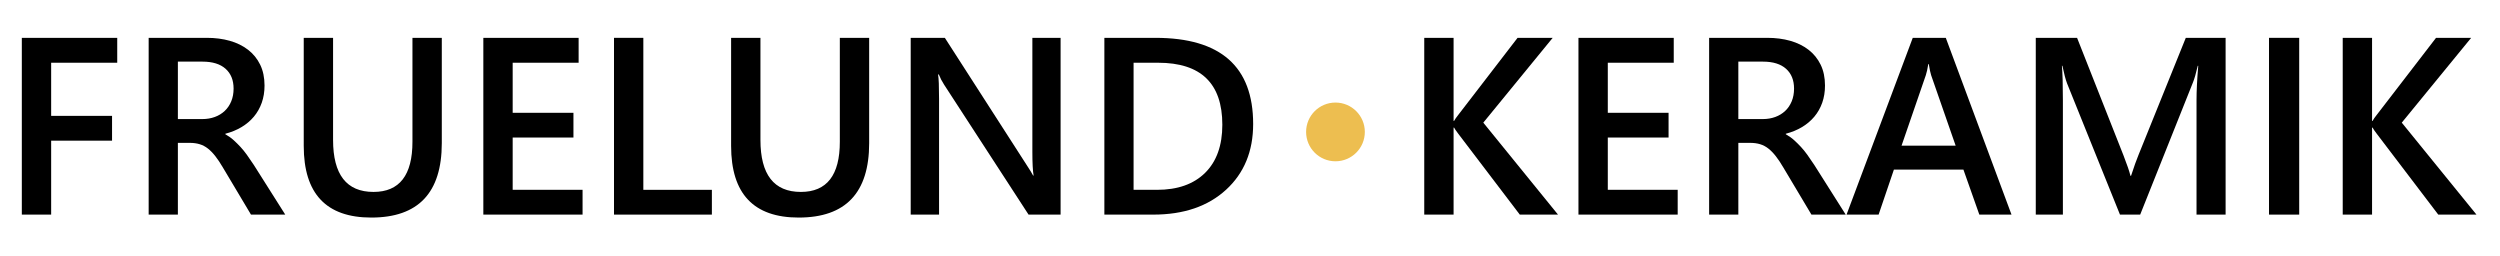
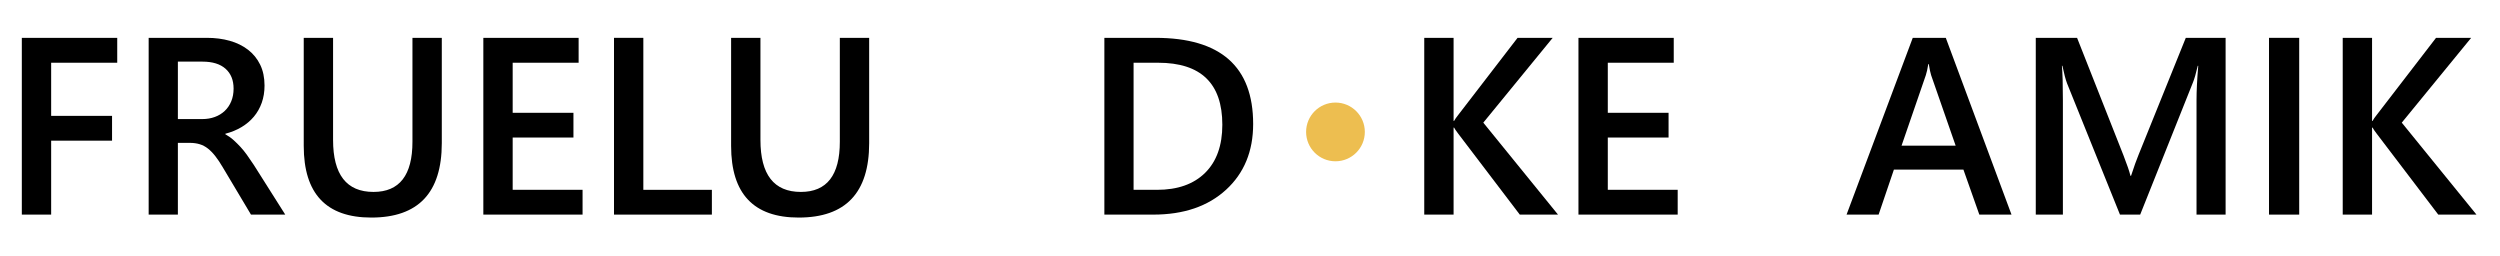
<svg xmlns="http://www.w3.org/2000/svg" version="1.1" x="0px" y="0px" width="713px" height="73px" viewBox="0 0 713 73" style="enable-background:new 0 0 713 73;" xml:space="preserve">
  <g id="Layer_1" style="display:none;">
    <rect style="display:inline;fill:#222527;" width="713" height="73" />
  </g>
  <g id="Layer_2" style="display:none;">
    <g style="display:inline;">
      <path style="fill:none;stroke:#FFFFFF;stroke-miterlimit:10;" d="M79.187,32.39h26.138v5.256H85.451v16.129h18.362v5.185H85.451    v21.962h-6.264V32.39z" />
      <path style="fill:none;stroke:#FFFFFF;stroke-miterlimit:10;" d="M112.163,56.944c0-4.104-0.072-7.633-0.288-10.873h5.544    l0.216,6.841h0.288c1.584-4.681,5.4-7.633,9.649-7.633c0.72,0,1.224,0.072,1.8,0.216v5.977c-0.648-0.144-1.296-0.216-2.16-0.216    c-4.464,0-7.632,3.384-8.497,8.137c-0.144,0.864-0.288,1.872-0.288,2.952v18.578h-6.265V56.944z" />
      <path style="fill:none;stroke:#FFFFFF;stroke-miterlimit:10;" d="M164.87,71.417c0,3.601,0.072,6.769,0.288,9.505h-5.617    l-0.36-5.688h-0.144c-1.656,2.808-5.329,6.48-11.521,6.48c-5.473,0-12.025-3.024-12.025-15.265V46.071h6.336v19.298    c0,6.625,2.016,11.089,7.777,11.089c4.248,0,7.201-2.952,8.353-5.761c0.36-0.936,0.576-2.088,0.576-3.24V46.071h6.336V71.417z" />
      <path style="fill:none;stroke:#FFFFFF;stroke-miterlimit:10;" d="M178.907,64.649c0.144,8.569,5.617,12.097,11.953,12.097    c4.537,0,7.272-0.792,9.649-1.8l1.08,4.537c-2.232,1.008-6.049,2.16-11.593,2.16c-10.729,0-17.137-7.057-17.137-17.57    c0-10.513,6.192-18.793,16.345-18.793c11.377,0,14.401,10.009,14.401,16.417c0,1.296-0.144,2.304-0.216,2.952H178.907z     M197.484,60.113c0.072-4.033-1.656-10.297-8.785-10.297c-6.409,0-9.217,5.905-9.721,10.297H197.484z" />
      <path style="fill:none;stroke:#FFFFFF;stroke-miterlimit:10;" d="M211.45,29.798h6.336v51.125h-6.336V29.798z" />
      <path style="fill:none;stroke:#FFFFFF;stroke-miterlimit:10;" d="M257.604,71.417c0,3.601,0.072,6.769,0.288,9.505h-5.617    l-0.36-5.688h-0.144c-1.656,2.808-5.329,6.48-11.521,6.48c-5.473,0-12.025-3.024-12.025-15.265V46.071h6.336v19.298    c0,6.625,2.016,11.089,7.777,11.089c4.248,0,7.201-2.952,8.353-5.761c0.36-0.936,0.576-2.088,0.576-3.24V46.071h6.336V71.417z" />
      <path style="fill:none;stroke:#FFFFFF;stroke-miterlimit:10;" d="M268.113,55.504c0-3.601-0.072-6.553-0.288-9.433h5.617    l0.36,5.761h0.144c1.728-3.313,5.761-6.553,11.521-6.553c4.825,0,12.313,2.88,12.313,14.833v20.81h-6.336v-20.09    c0-5.616-2.088-10.297-8.064-10.297c-4.177,0-7.417,2.952-8.497,6.48c-0.288,0.792-0.432,1.873-0.432,2.953v20.954h-6.336V55.504z    " />
      <path style="fill:none;stroke:#FFFFFF;stroke-miterlimit:10;" d="M338.171,29.798v42.124c0,3.097,0.072,6.625,0.288,9.001h-5.688    l-0.288-6.048h-0.144c-1.944,3.888-6.192,6.84-11.881,6.84c-8.425,0-14.905-7.128-14.905-17.713    c-0.072-11.593,7.128-18.722,15.625-18.722c5.328,0,8.929,2.52,10.513,5.329h0.144v-20.81H338.171z M331.835,60.256    c0-0.792-0.072-1.872-0.288-2.664c-0.936-4.032-4.393-7.345-9.145-7.345c-6.553,0-10.441,5.761-10.441,13.465    c0,7.057,3.456,12.889,10.297,12.889c4.248,0,8.137-2.808,9.289-7.561c0.216-0.864,0.288-1.729,0.288-2.736V60.256z" />
      <path style="fill:none;stroke:#FFFFFF;stroke-miterlimit:10;" d="M364.16,32.39h6.264v23.402h0.216    c1.296-1.872,2.592-3.6,3.816-5.184L389.29,32.39h7.777l-17.57,20.594l18.938,27.938h-7.417l-15.985-23.834l-4.608,5.329v18.505    h-6.264V32.39z" />
      <path style="fill:none;stroke:#FFFFFF;stroke-miterlimit:10;" d="M406.495,64.649c0.144,8.569,5.617,12.097,11.953,12.097    c4.537,0,7.272-0.792,9.649-1.8l1.08,4.537c-2.232,1.008-6.049,2.16-11.593,2.16c-10.729,0-17.137-7.057-17.137-17.57    c0-10.513,6.192-18.793,16.345-18.793c11.377,0,14.401,10.009,14.401,16.417c0,1.296-0.144,2.304-0.216,2.952H406.495z     M425.073,60.113c0.072-4.033-1.656-10.297-8.785-10.297c-6.409,0-9.217,5.905-9.721,10.297H425.073z" />
      <path style="fill:none;stroke:#FFFFFF;stroke-miterlimit:10;" d="M439.039,56.944c0-4.104-0.072-7.633-0.288-10.873h5.544    l0.216,6.841h0.288c1.584-4.681,5.4-7.633,9.649-7.633c0.72,0,1.224,0.072,1.8,0.216v5.977c-0.648-0.144-1.296-0.216-2.16-0.216    c-4.464,0-7.633,3.384-8.497,8.137c-0.144,0.864-0.288,1.872-0.288,2.952v18.578h-6.265V56.944z" />
      <path style="fill:none;stroke:#FFFFFF;stroke-miterlimit:10;" d="M481.521,80.922l-0.504-4.393H480.8    c-1.944,2.736-5.688,5.185-10.657,5.185c-7.057,0-10.657-4.968-10.657-10.009c0-8.425,7.489-13.033,20.954-12.961v-0.72    c0-2.88-0.792-8.065-7.921-8.065c-3.24,0-6.625,1.008-9.073,2.592l-1.44-4.176c2.88-1.872,7.057-3.096,11.449-3.096    c10.657,0,13.25,7.272,13.25,14.257V72.57c0,3.024,0.144,5.977,0.576,8.353H481.521z M480.584,63.137    c-6.913-0.144-14.761,1.08-14.761,7.849c0,4.104,2.736,6.049,5.977,6.049c4.536,0,7.417-2.88,8.424-5.833    c0.216-0.648,0.36-1.368,0.36-2.016V63.137z" />
      <path style="fill:none;stroke:#FFFFFF;stroke-miterlimit:10;" d="M496.926,55.504c0-3.601-0.072-6.553-0.288-9.433h5.544    l0.288,5.617h0.216c1.944-3.313,5.184-6.409,10.945-6.409c4.752,0,8.353,2.88,9.865,6.984h0.144    c1.08-1.944,2.448-3.456,3.888-4.536c2.088-1.584,4.393-2.448,7.705-2.448c4.608,0,11.449,3.024,11.449,15.121v20.522h-6.192    V61.193c0-6.697-2.448-10.729-7.561-10.729c-3.601,0-6.409,2.664-7.489,5.76c-0.288,0.864-0.504,2.016-0.504,3.168v21.53h-6.193    V60.041c0-5.544-2.448-9.577-7.272-9.577c-3.96,0-6.841,3.168-7.849,6.336c-0.36,0.936-0.504,2.016-0.504,3.096v21.026h-6.193    V55.504z" />
      <path style="fill:none;stroke:#FFFFFF;stroke-miterlimit:10;" d="M564.031,36.278c0.072,2.16-1.512,3.889-4.032,3.889    c-2.232,0-3.816-1.729-3.816-3.889c0-2.232,1.656-3.96,3.96-3.96C562.519,32.318,564.031,34.046,564.031,36.278z M556.974,80.922    V46.071h6.336v34.851H556.974z" />
-       <path style="fill:none;stroke:#FFFFFF;stroke-miterlimit:10;" d="M580.086,62.057h0.144c0.864-1.224,2.088-2.736,3.096-3.96    l10.225-12.025h7.633L587.719,60.4l15.337,20.522h-7.705l-12.025-16.706l-3.24,3.601v13.105h-6.265V29.798h6.265V62.057z" />
    </g>
  </g>
  <g id="Layer_3">
    <g>
      <path d="M33.434,17.893H14.59v15.152h17.367v7.066H14.59v21.094H6.223V10.792h27.211V17.893z" />
      <path d="M81.352,61.206h-9.773l-8.051-13.5c-0.727-1.242-1.436-2.303-2.127-3.182c-0.691-0.879-1.395-1.6-2.109-2.162    c-0.715-0.563-1.494-0.972-2.338-1.23c-0.844-0.258-1.793-0.387-2.848-0.387H50.73v20.461h-8.332V10.792h16.594    c2.367,0,4.547,0.281,6.539,0.844c1.992,0.563,3.727,1.412,5.203,2.549c1.477,1.137,2.631,2.555,3.463,4.254    c0.832,1.7,1.248,3.686,1.248,5.959c0,1.781-0.264,3.416-0.791,4.904c-0.527,1.489-1.278,2.813-2.25,3.973    c-0.973,1.16-2.145,2.15-3.516,2.971c-1.371,0.821-2.913,1.454-4.623,1.898v0.141c0.914,0.516,1.71,1.084,2.391,1.705    c0.68,0.621,1.324,1.26,1.934,1.916c0.609,0.656,1.213,1.401,1.811,2.232c0.598,0.832,1.26,1.799,1.986,2.9L81.352,61.206z     M50.73,17.577v16.383h6.961c1.289,0,2.479-0.199,3.568-0.598c1.09-0.398,2.033-0.972,2.83-1.723    c0.796-0.75,1.418-1.664,1.863-2.742c0.445-1.078,0.668-2.285,0.668-3.621c0-2.414-0.762-4.301-2.285-5.66    c-1.524-1.359-3.715-2.039-6.574-2.039H50.73z" />
      <path d="M126,40.815c0,14.156-6.703,21.234-20.109,21.234c-12.844,0-19.266-6.808-19.266-20.426V10.792h8.367v29.109    c0,9.891,3.844,14.836,11.531,14.836c7.406,0,11.109-4.769,11.109-14.309V10.792H126V40.815z" />
      <path d="M166.148,61.206h-28.301V10.792h27.176v7.102h-18.809v14.273h17.332v7.066h-17.332v14.906h19.934V61.206z" />
      <path d="M203.027,61.206h-27.914V10.792h8.367v43.348h19.547V61.206z" />
      <path d="M247.887,40.815c0,14.156-6.703,21.234-20.109,21.234c-12.844,0-19.266-6.808-19.266-20.426V10.792h8.367v29.109    c0,9.891,3.844,14.836,11.531,14.836c7.406,0,11.109-4.769,11.109-14.309V10.792h8.367V40.815z" />
-       <path d="M302.484,61.206h-9.141l-24.082-37.055c-0.61-0.937-1.113-1.91-1.512-2.918h-0.211c0.188,1.078,0.281,3.387,0.281,6.926    v33.047h-8.086V10.792h9.738l23.273,36.176c0.984,1.5,1.617,2.531,1.898,3.094h0.141c-0.234-1.336-0.352-3.598-0.352-6.785V10.792    h8.051V61.206z" />
      <path d="M314.965,61.206V10.792h14.555c18.585,0,27.879,8.191,27.879,24.574c0,7.782-2.579,14.033-7.734,18.756    c-5.156,4.723-12.071,7.084-20.742,7.084H314.965z M323.297,17.893v36.246h6.68c5.883,0,10.459-1.617,13.729-4.852    s4.904-7.805,4.904-13.711c0-11.789-6.105-17.684-18.316-17.684H323.297z" />
      <path d="M444.34,61.206h-10.898l-17.543-23.063c-0.656-0.867-1.055-1.453-1.195-1.758h-0.141v24.82h-8.367V10.792h8.367v23.695    h0.141c0.281-0.515,0.68-1.09,1.195-1.723l16.91-21.973h10.02l-19.793,24.188L444.34,61.206z" />
      <path d="M478.477,61.206h-28.301V10.792h27.176v7.102h-18.809v14.273h17.332v7.066h-17.332v14.906h19.934V61.206z" />
-       <path d="M526.395,61.206h-9.773l-8.051-13.5c-0.727-1.242-1.436-2.303-2.127-3.182c-0.691-0.879-1.395-1.6-2.109-2.162    c-0.715-0.563-1.494-0.972-2.338-1.23c-0.844-0.258-1.793-0.387-2.848-0.387h-3.375v20.461h-8.332V10.792h16.594    c2.367,0,4.547,0.281,6.539,0.844c1.992,0.563,3.727,1.412,5.203,2.549c1.477,1.137,2.631,2.555,3.463,4.254    c0.832,1.7,1.248,3.686,1.248,5.959c0,1.781-0.264,3.416-0.791,4.904c-0.527,1.489-1.278,2.813-2.25,3.973    c-0.973,1.16-2.145,2.15-3.516,2.971c-1.371,0.821-2.913,1.454-4.623,1.898v0.141c0.914,0.516,1.71,1.084,2.391,1.705    c0.68,0.621,1.324,1.26,1.934,1.916c0.609,0.656,1.213,1.401,1.811,2.232c0.598,0.832,1.26,1.799,1.986,2.9L526.395,61.206z     M495.773,17.577v16.383h6.961c1.289,0,2.479-0.199,3.568-0.598c1.09-0.398,2.033-0.972,2.83-1.723    c0.796-0.75,1.418-1.664,1.863-2.742c0.445-1.078,0.668-2.285,0.668-3.621c0-2.414-0.762-4.301-2.285-5.66    c-1.524-1.359-3.715-2.039-6.574-2.039H495.773z" />
      <path d="M573.68,61.206h-9.176l-4.535-12.832h-19.828l-4.359,12.832h-9.141l18.879-50.414h9.422L573.68,61.206z M557.754,41.553    l-6.996-20.109c-0.211-0.656-0.434-1.71-0.668-3.164h-0.141c-0.211,1.336-0.445,2.391-0.703,3.164l-6.926,20.109H557.754z" />
      <path d="M634.746,61.206h-8.297V28.581c0-2.672,0.164-5.941,0.492-9.809h-0.141c-0.516,2.203-0.973,3.785-1.371,4.746    l-15.047,37.688h-5.766l-15.082-37.406c-0.422-1.102-0.867-2.777-1.336-5.027h-0.141c0.188,2.016,0.281,5.309,0.281,9.879v32.555    h-7.734V10.792h11.777l13.254,33.574c1.008,2.579,1.664,4.5,1.969,5.766h0.176c0.867-2.648,1.57-4.617,2.109-5.906l13.5-33.434    h11.355V61.206z" />
      <path d="M655.734,61.206h-8.613V10.792h8.613V61.206z" />
      <path d="M706.289,61.206h-10.898l-17.543-23.063c-0.656-0.867-1.055-1.453-1.195-1.758h-0.141v24.82h-8.367V10.792h8.367v23.695    h0.141c0.281-0.515,0.68-1.09,1.195-1.723l16.91-21.973h10.02l-19.793,24.188L706.289,61.206z" />
    </g>
  </g>
  <g id="Layer_4">
    <circle style="fill:#EDBE50;" cx="380.875" cy="37.625" r="8.375" />
    <g>
	</g>
    <g>
	</g>
    <g>
	</g>
    <g>
	</g>
    <g>
	</g>
    <g>
	</g>
    <g>
	</g>
    <g>
	</g>
    <g>
	</g>
    <g>
	</g>
    <g>
	</g>
    <g>
	</g>
    <g>
	</g>
    <g>
	</g>
    <g>
	</g>
  </g>
</svg>